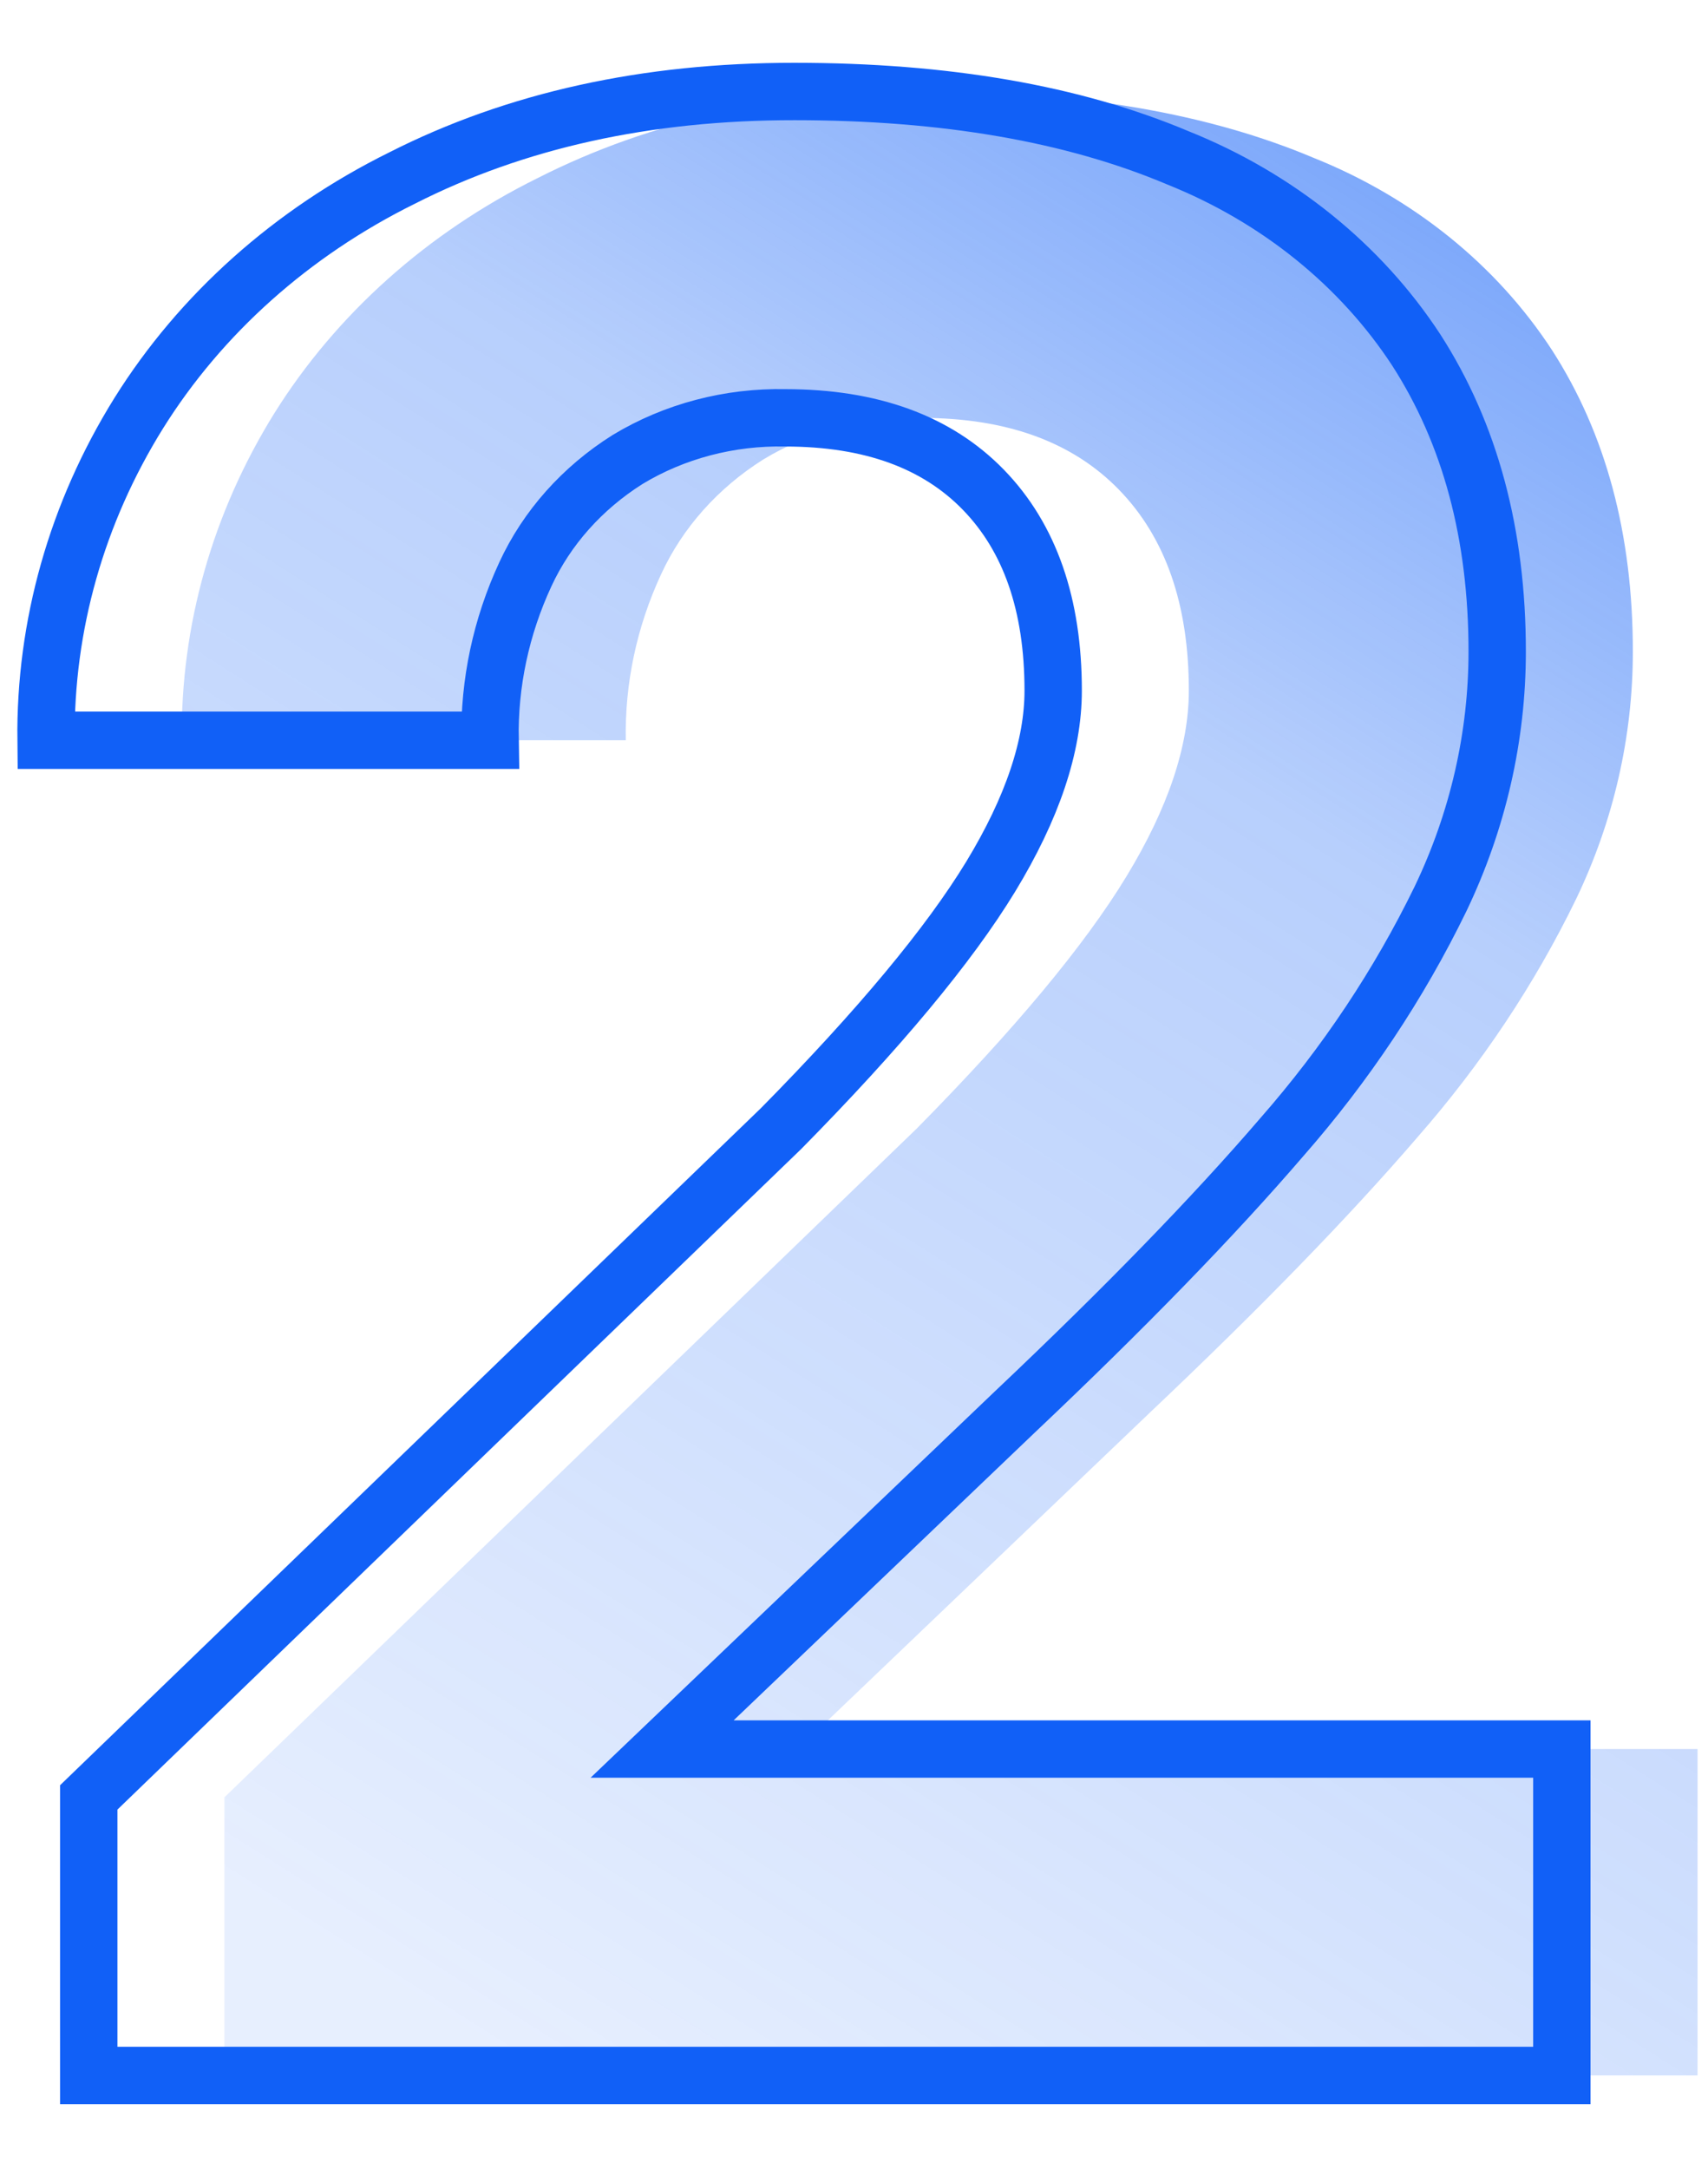
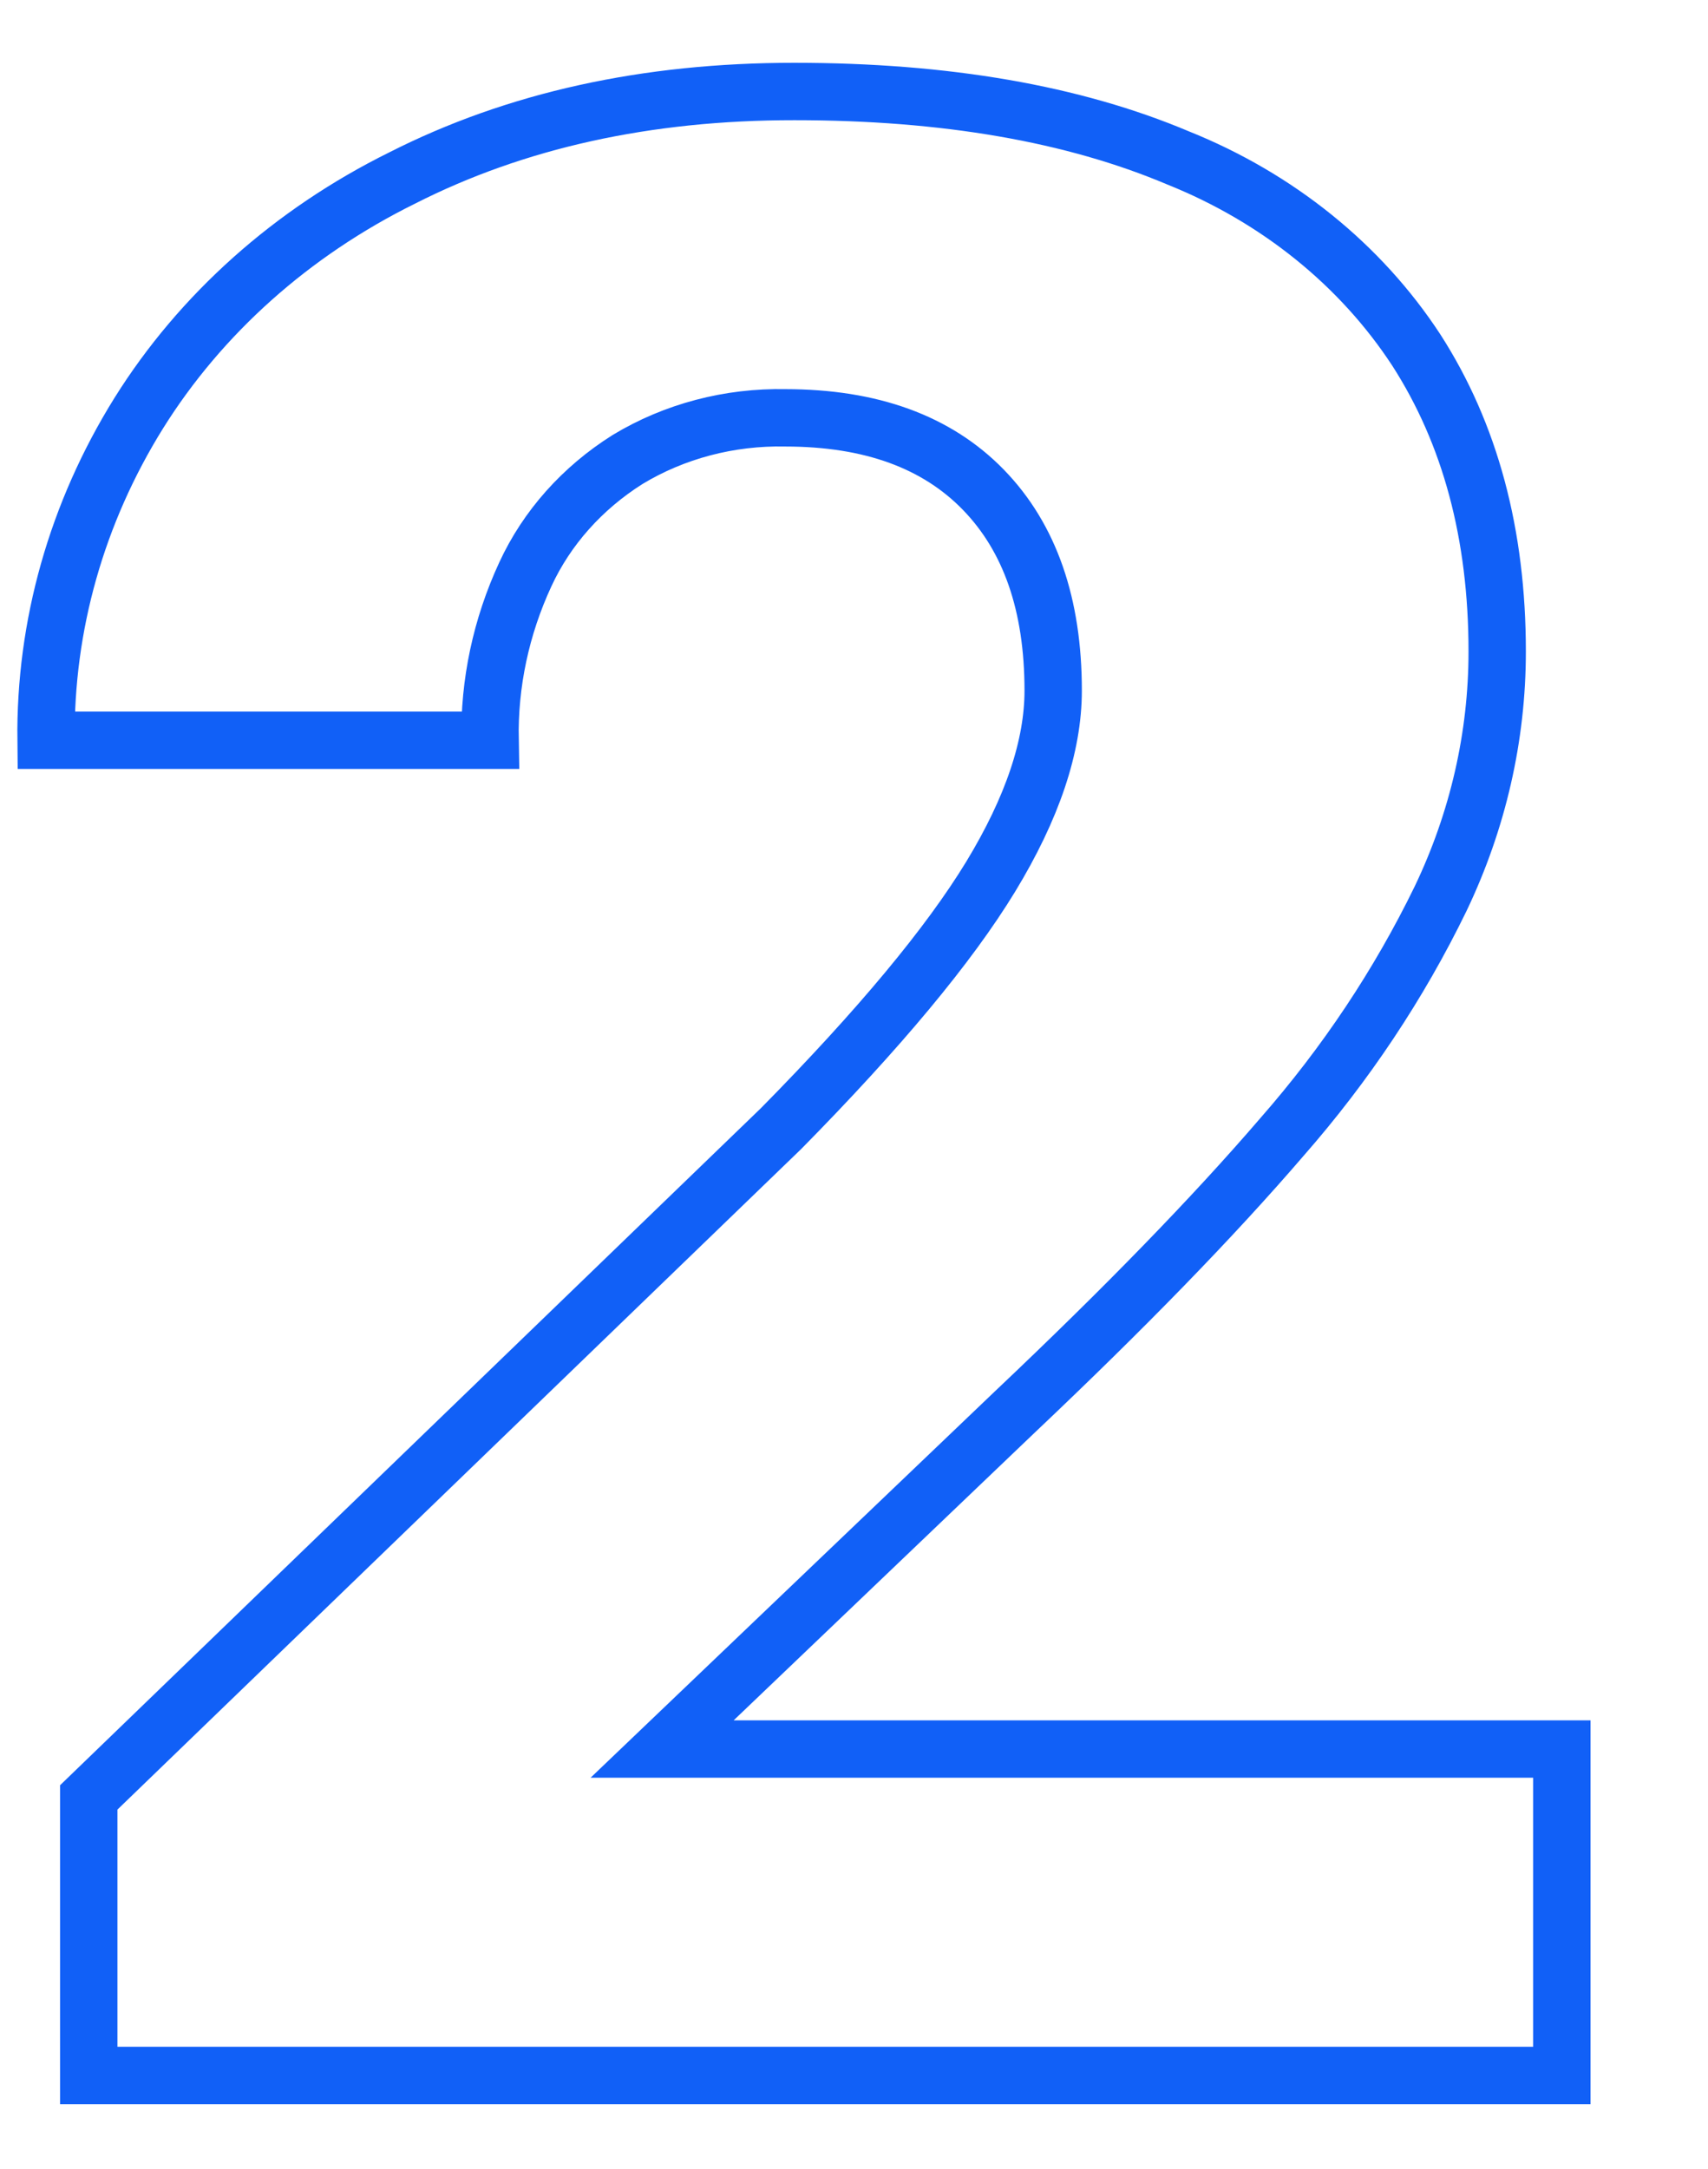
<svg xmlns="http://www.w3.org/2000/svg" width="26" height="33" viewBox="0 0 26 33" fill="none">
-   <path d="M3.416 31.576V27.345L13.957 17.168C15.449 15.656 16.512 14.379 17.146 13.336C17.78 12.294 18.097 11.351 18.097 10.506C18.097 9.198 17.743 8.18 17.034 7.451C16.326 6.722 15.322 6.358 14.024 6.358C13.17 6.339 12.33 6.56 11.618 6.991C10.928 7.426 10.388 8.032 10.063 8.738C9.693 9.536 9.51 10.396 9.526 11.262H2.767C2.748 9.519 3.234 7.802 4.177 6.286C5.122 4.776 6.509 3.538 8.183 2.71C9.914 1.831 11.906 1.391 14.159 1.392C16.456 1.392 18.403 1.729 20 2.403C21.512 3.009 22.779 4.031 23.625 5.326C24.446 6.6 24.856 8.129 24.856 9.913C24.856 11.208 24.563 12.488 23.994 13.674C23.363 14.973 22.55 16.192 21.578 17.301C20.541 18.506 19.187 19.899 17.516 21.48L12.145 26.61H25.841V31.576L3.416 31.576Z" fill="url(#paint0_linear)" />
  <path d="M1.351 31.576V27.346L11.892 17.168C13.383 15.656 14.446 14.379 15.081 13.337C15.715 12.294 16.032 11.351 16.032 10.506C16.032 9.198 15.678 8.18 14.969 7.451C14.26 6.722 13.257 6.358 11.959 6.357C11.105 6.339 10.265 6.56 9.553 6.991C8.862 7.426 8.323 8.032 7.997 8.738C7.627 9.536 7.444 10.396 7.46 11.262H0.701C0.682 9.519 1.168 7.802 2.112 6.286C3.056 4.776 4.444 3.538 6.118 2.71C7.848 1.831 9.84 1.391 12.093 1.392C14.391 1.392 16.338 1.729 17.934 2.403C19.446 3.009 20.713 4.031 21.56 5.326C22.38 6.6 22.791 8.129 22.791 9.913C22.791 11.208 22.497 12.488 21.929 13.674C21.297 14.973 20.485 16.192 19.512 17.301C18.475 18.507 17.121 19.9 15.45 21.48L10.079 26.61H23.775V31.576H1.351Z" stroke="#1160F7" stroke-width="0.873" stroke-miterlimit="10" />
  <defs>
    <linearGradient id="paint0_linear" x1="22.934" y1="-2.713" x2="3.147" y2="28.468" gradientUnits="userSpaceOnUse">
      <stop stop-color="#1160F7" stop-opacity="0.698" />
      <stop offset="0.393" stop-color="#1160F7" stop-opacity="0.302" />
      <stop offset="1" stop-color="#1160F7" stop-opacity="0.102" />
    </linearGradient>
  </defs>
</svg>